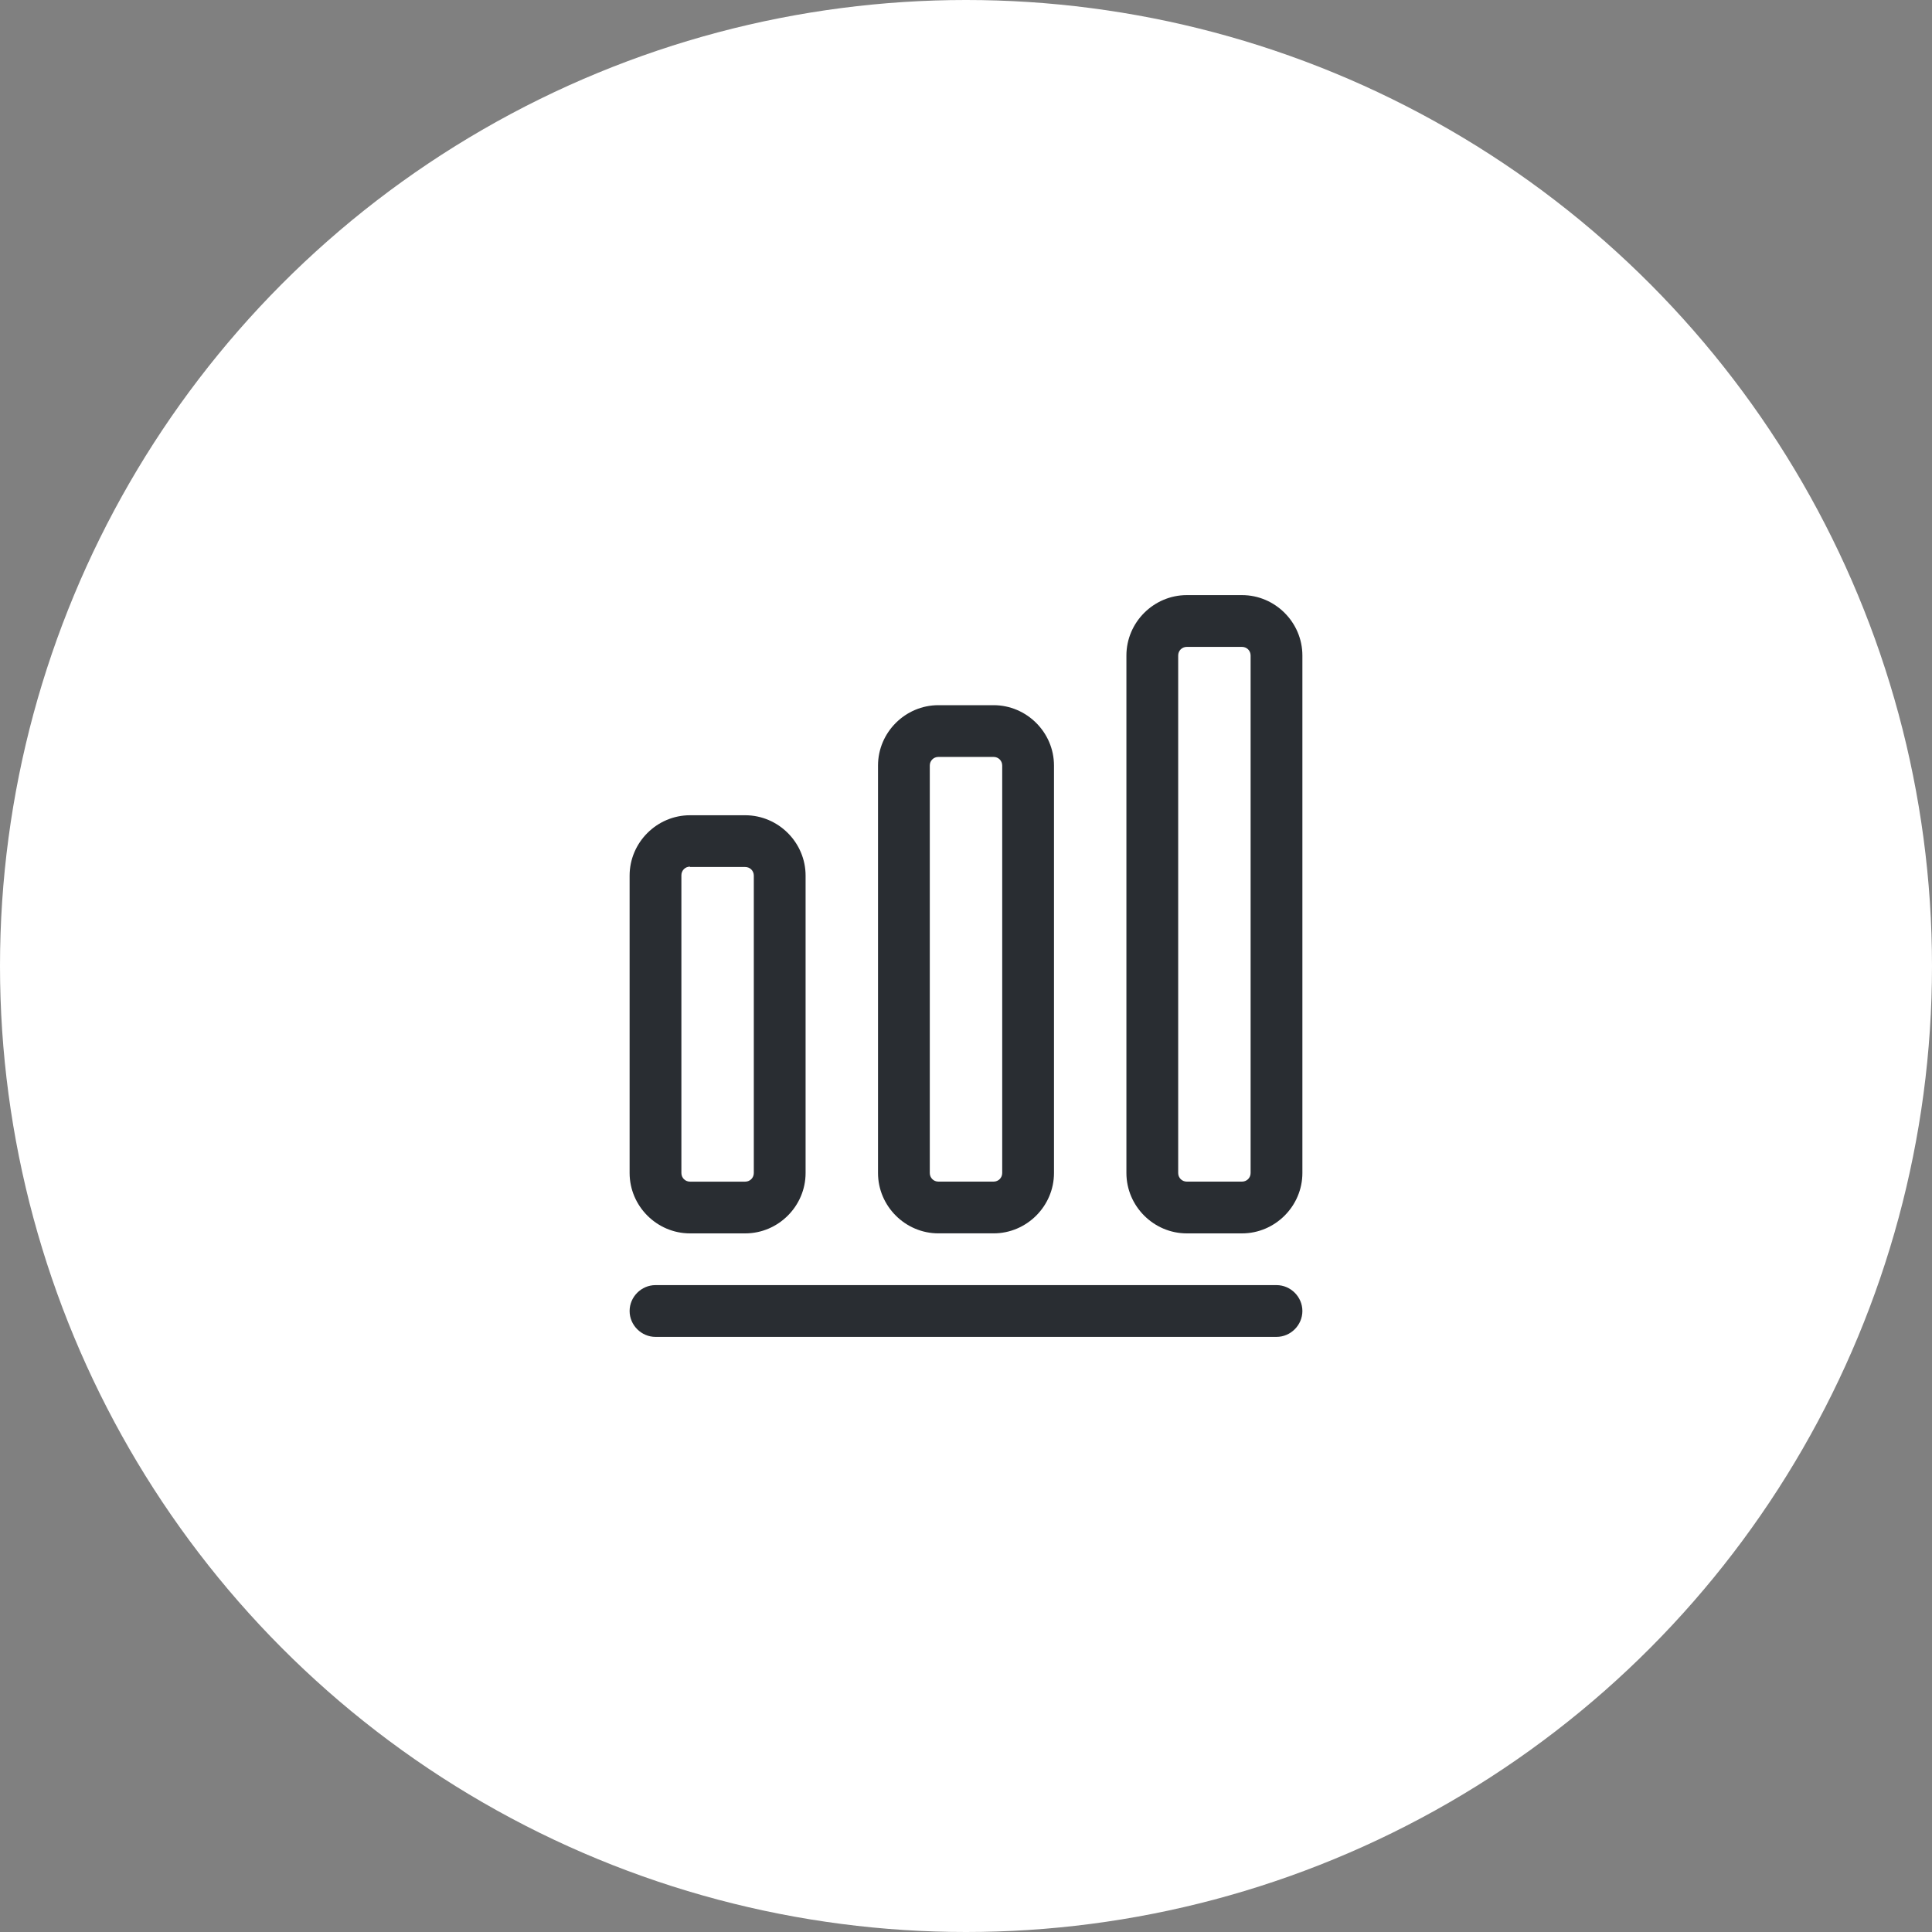
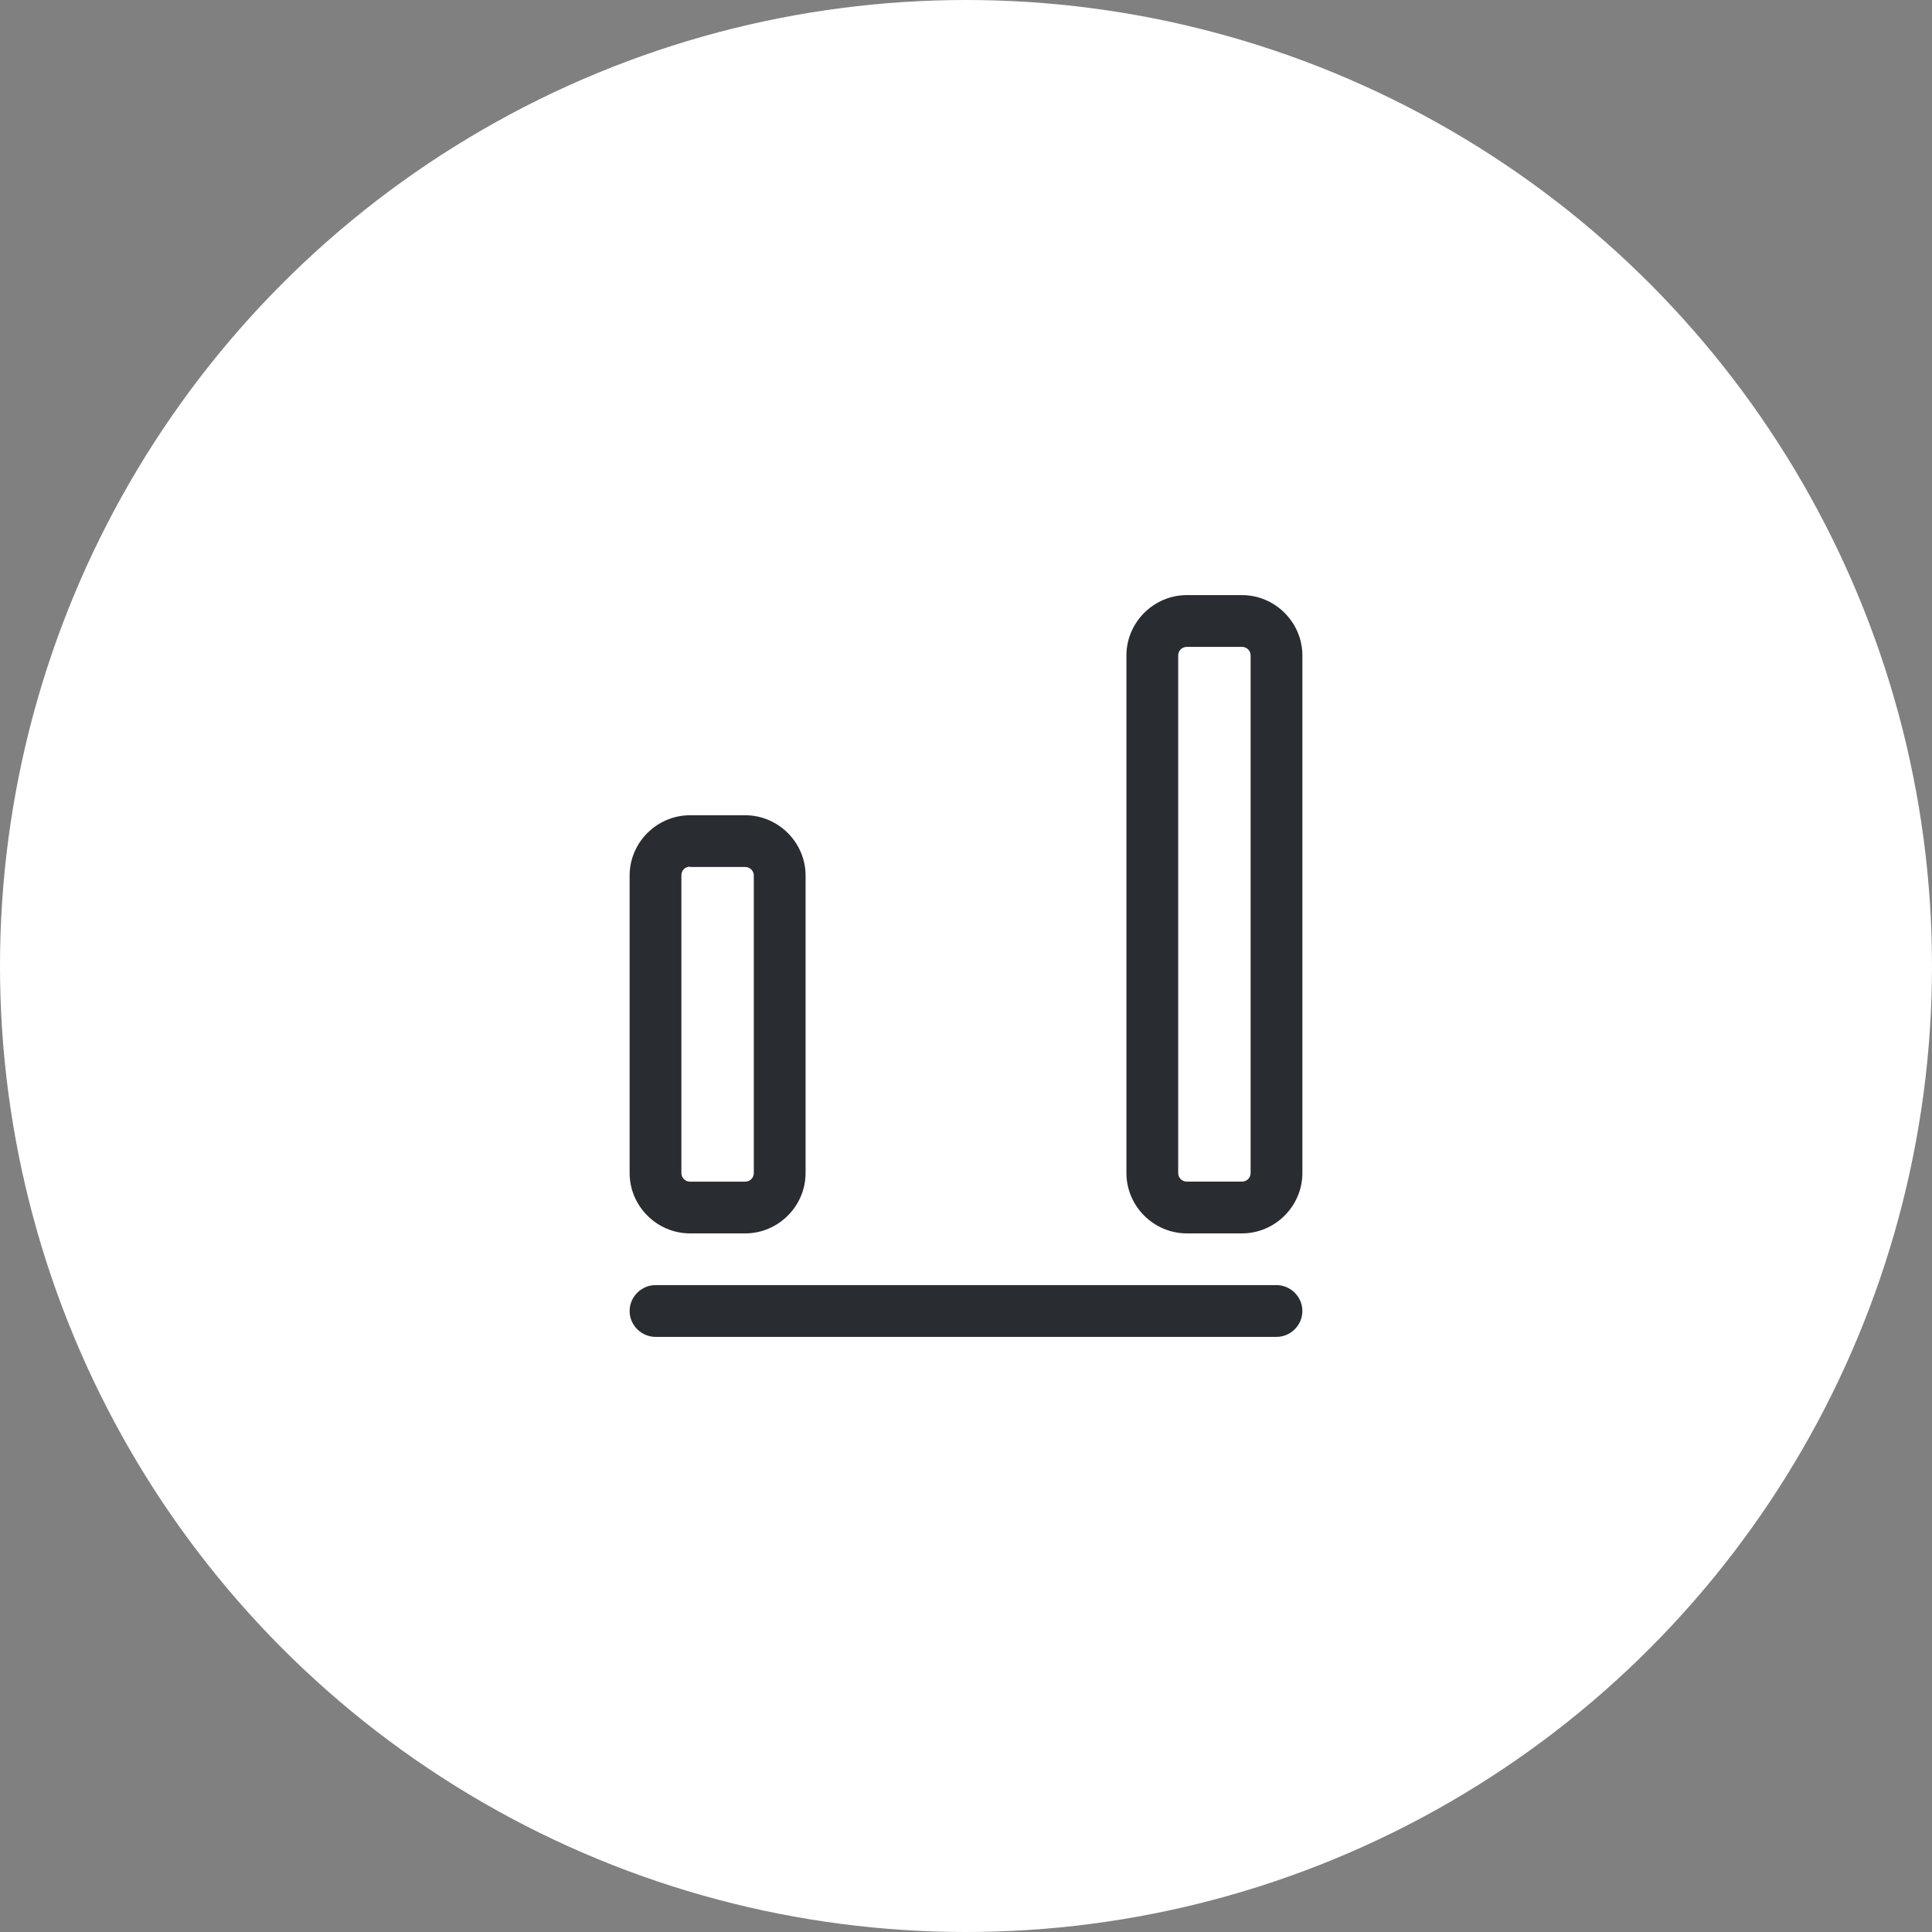
<svg xmlns="http://www.w3.org/2000/svg" width="70" height="70" viewBox="0 0 70 70" fill="none">
  <rect x="0" y="0" width="70" height="70" fill="#808080" stroke="none" />
  <circle cx="35" cy="35" r="35" fill="white" />
  <path d="M46.25 48.438H23.75C23.238 48.438 22.812 48.013 22.812 47.5C22.812 46.987 23.238 46.562 23.75 46.562H46.25C46.763 46.562 47.188 46.987 47.188 47.5C47.188 48.013 46.763 48.438 46.25 48.438Z" fill="#292D32" />
  <path d="M27 44.688H25C23.8 44.688 22.812 43.7 22.812 42.5V31.725C22.812 30.525 23.8 29.538 25 29.538H27C28.2 29.538 29.188 30.525 29.188 31.725V42.5C29.188 43.7 28.2 44.688 27 44.688ZM25 31.4C24.825 31.4 24.688 31.538 24.688 31.713V42.5C24.688 42.675 24.825 42.813 25 42.813H27C27.175 42.813 27.312 42.675 27.312 42.5V31.725C27.312 31.55 27.175 31.413 27 31.413H25V31.4Z" fill="#292D32" />
-   <path d="M36 44.687H34C32.8 44.687 31.812 43.7 31.812 42.5V27.737C31.812 26.537 32.8 25.55 34 25.55H36C37.2 25.55 38.188 26.537 38.188 27.737V42.5C38.188 43.7 37.2 44.687 36 44.687ZM34 27.425C33.825 27.425 33.688 27.562 33.688 27.737V42.5C33.688 42.675 33.825 42.812 34 42.812H36C36.175 42.812 36.312 42.675 36.312 42.5V27.737C36.312 27.562 36.175 27.425 36 27.425H34Z" fill="#292D32" />
  <path d="M45 44.688H43C41.8 44.688 40.812 43.7 40.812 42.5V23.75C40.812 22.55 41.8 21.562 43 21.562H45C46.2 21.562 47.188 22.55 47.188 23.75V42.5C47.188 43.7 46.2 44.688 45 44.688ZM43 23.438C42.825 23.438 42.688 23.575 42.688 23.75V42.5C42.688 42.675 42.825 42.812 43 42.812H45C45.175 42.812 45.312 42.675 45.312 42.5V23.75C45.312 23.575 45.175 23.438 45 23.438H43Z" fill="#292D32" />
</svg>